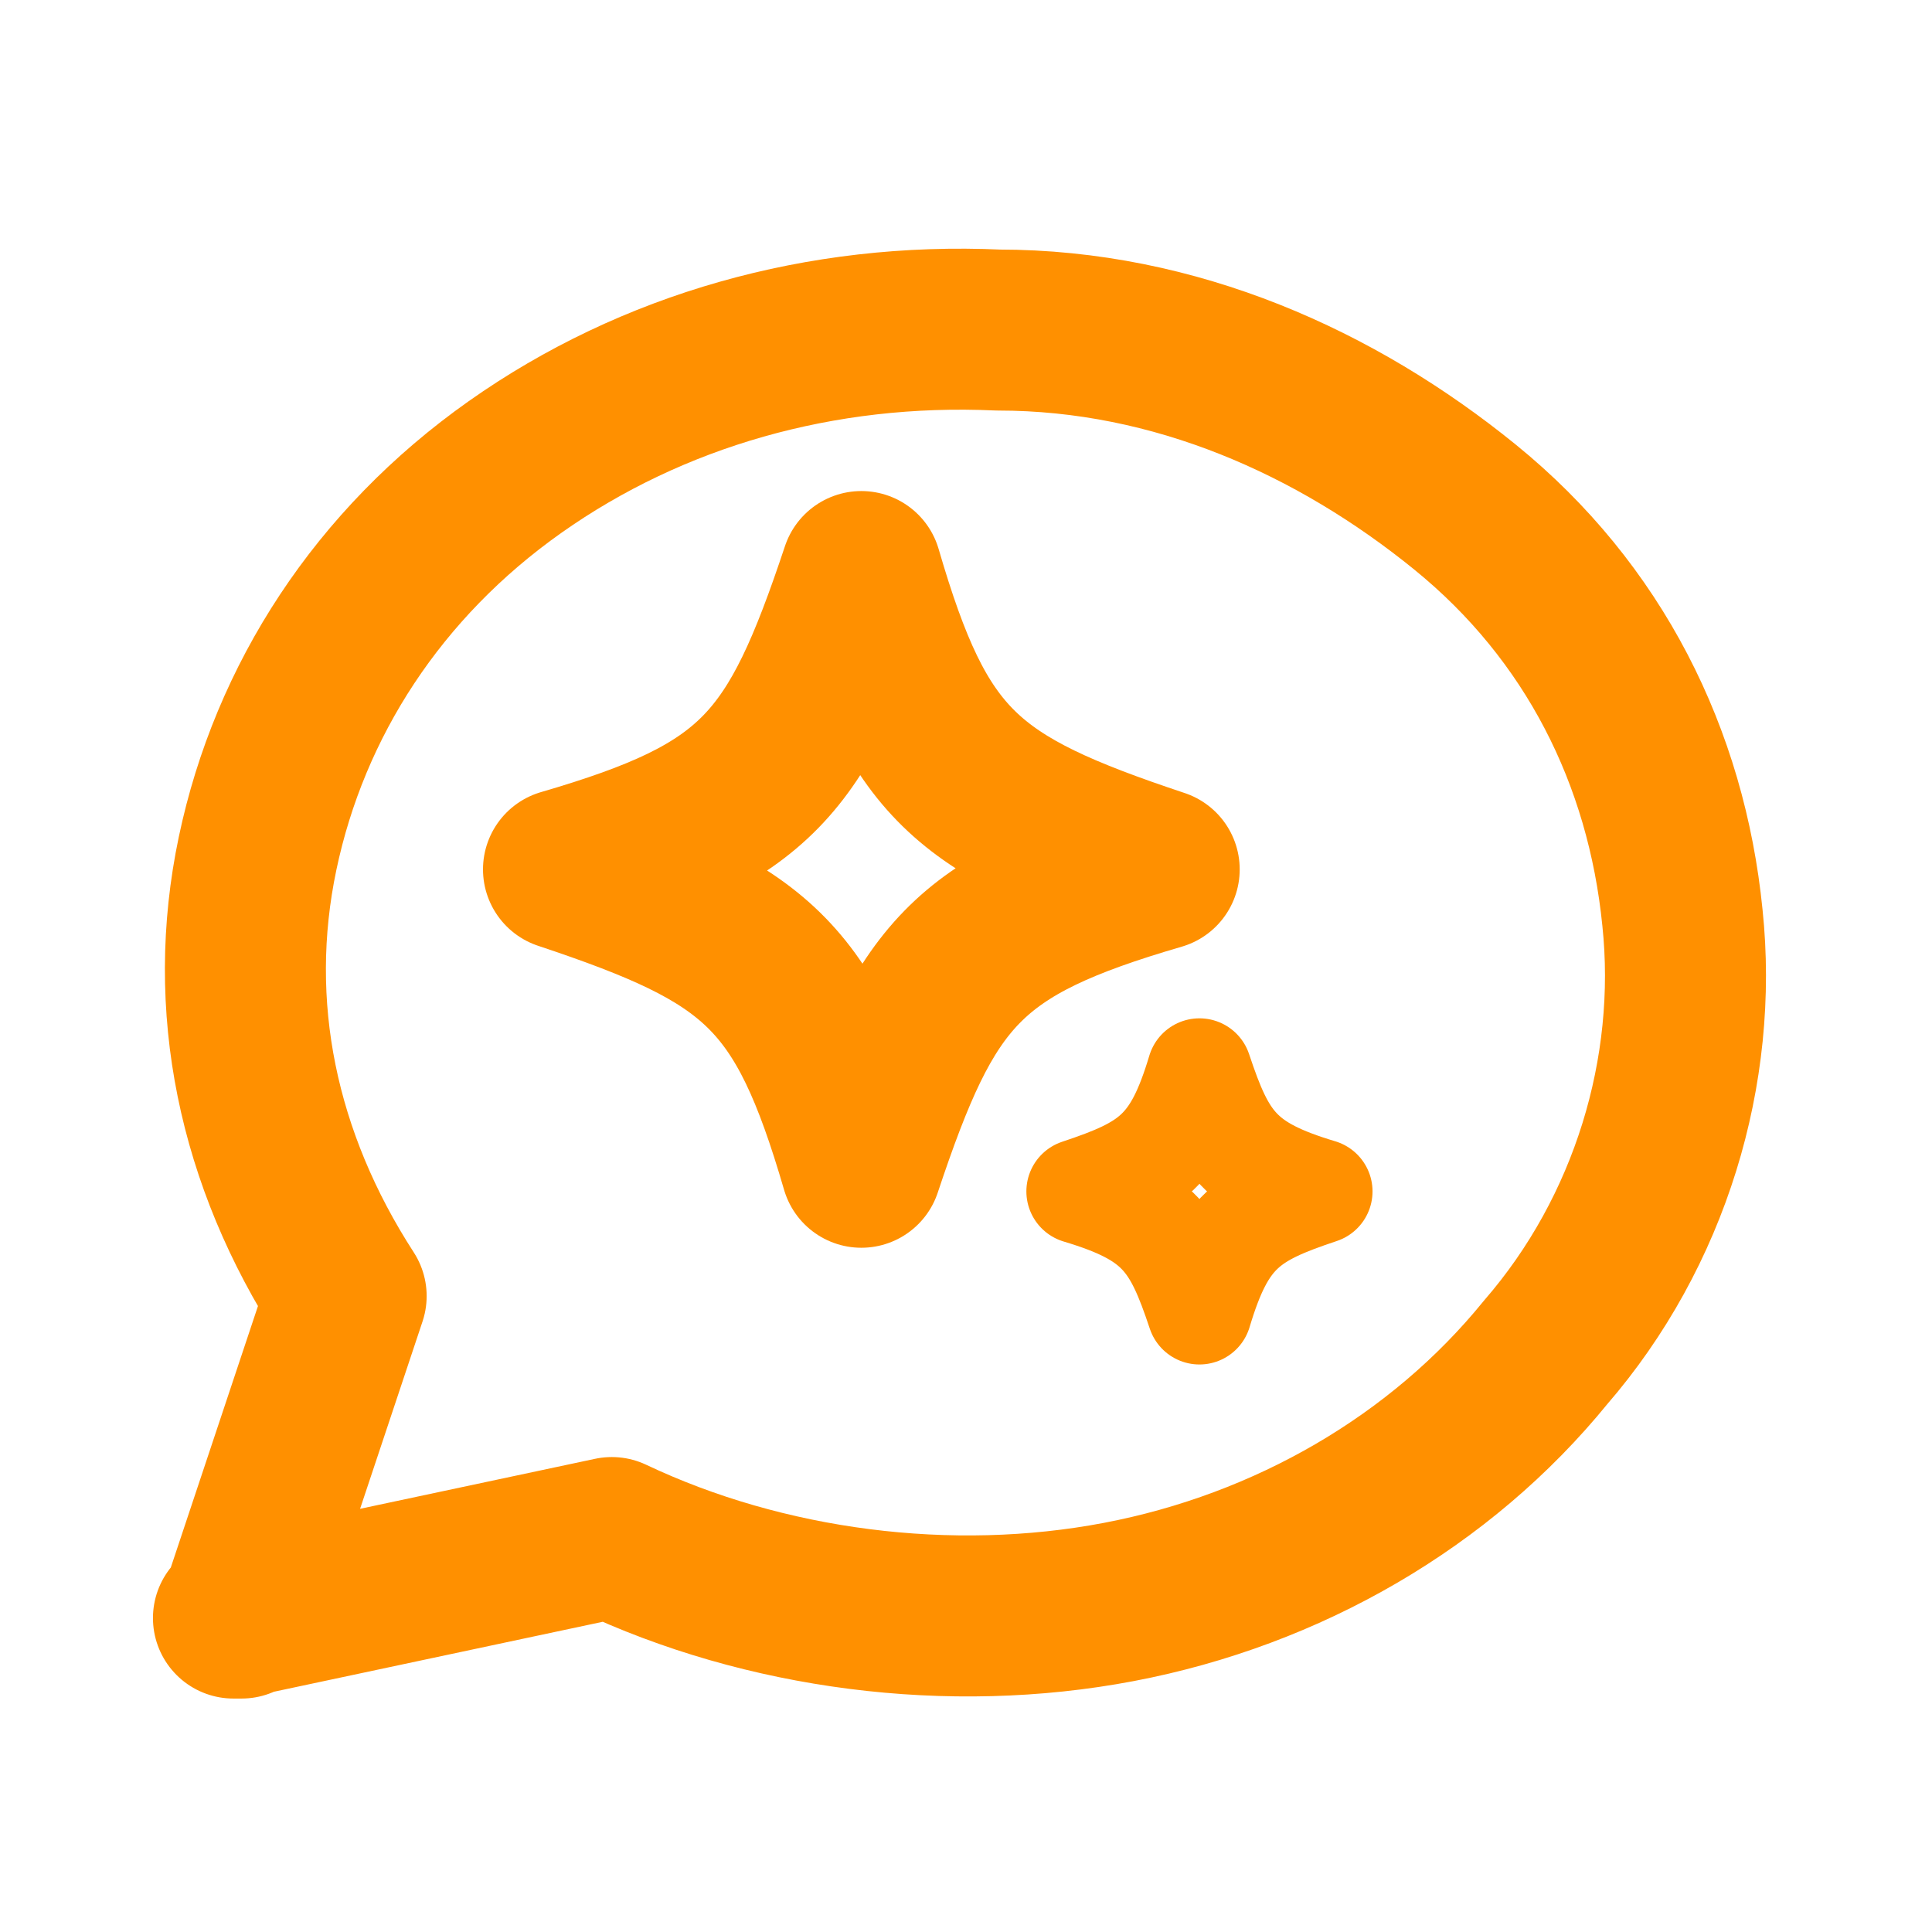
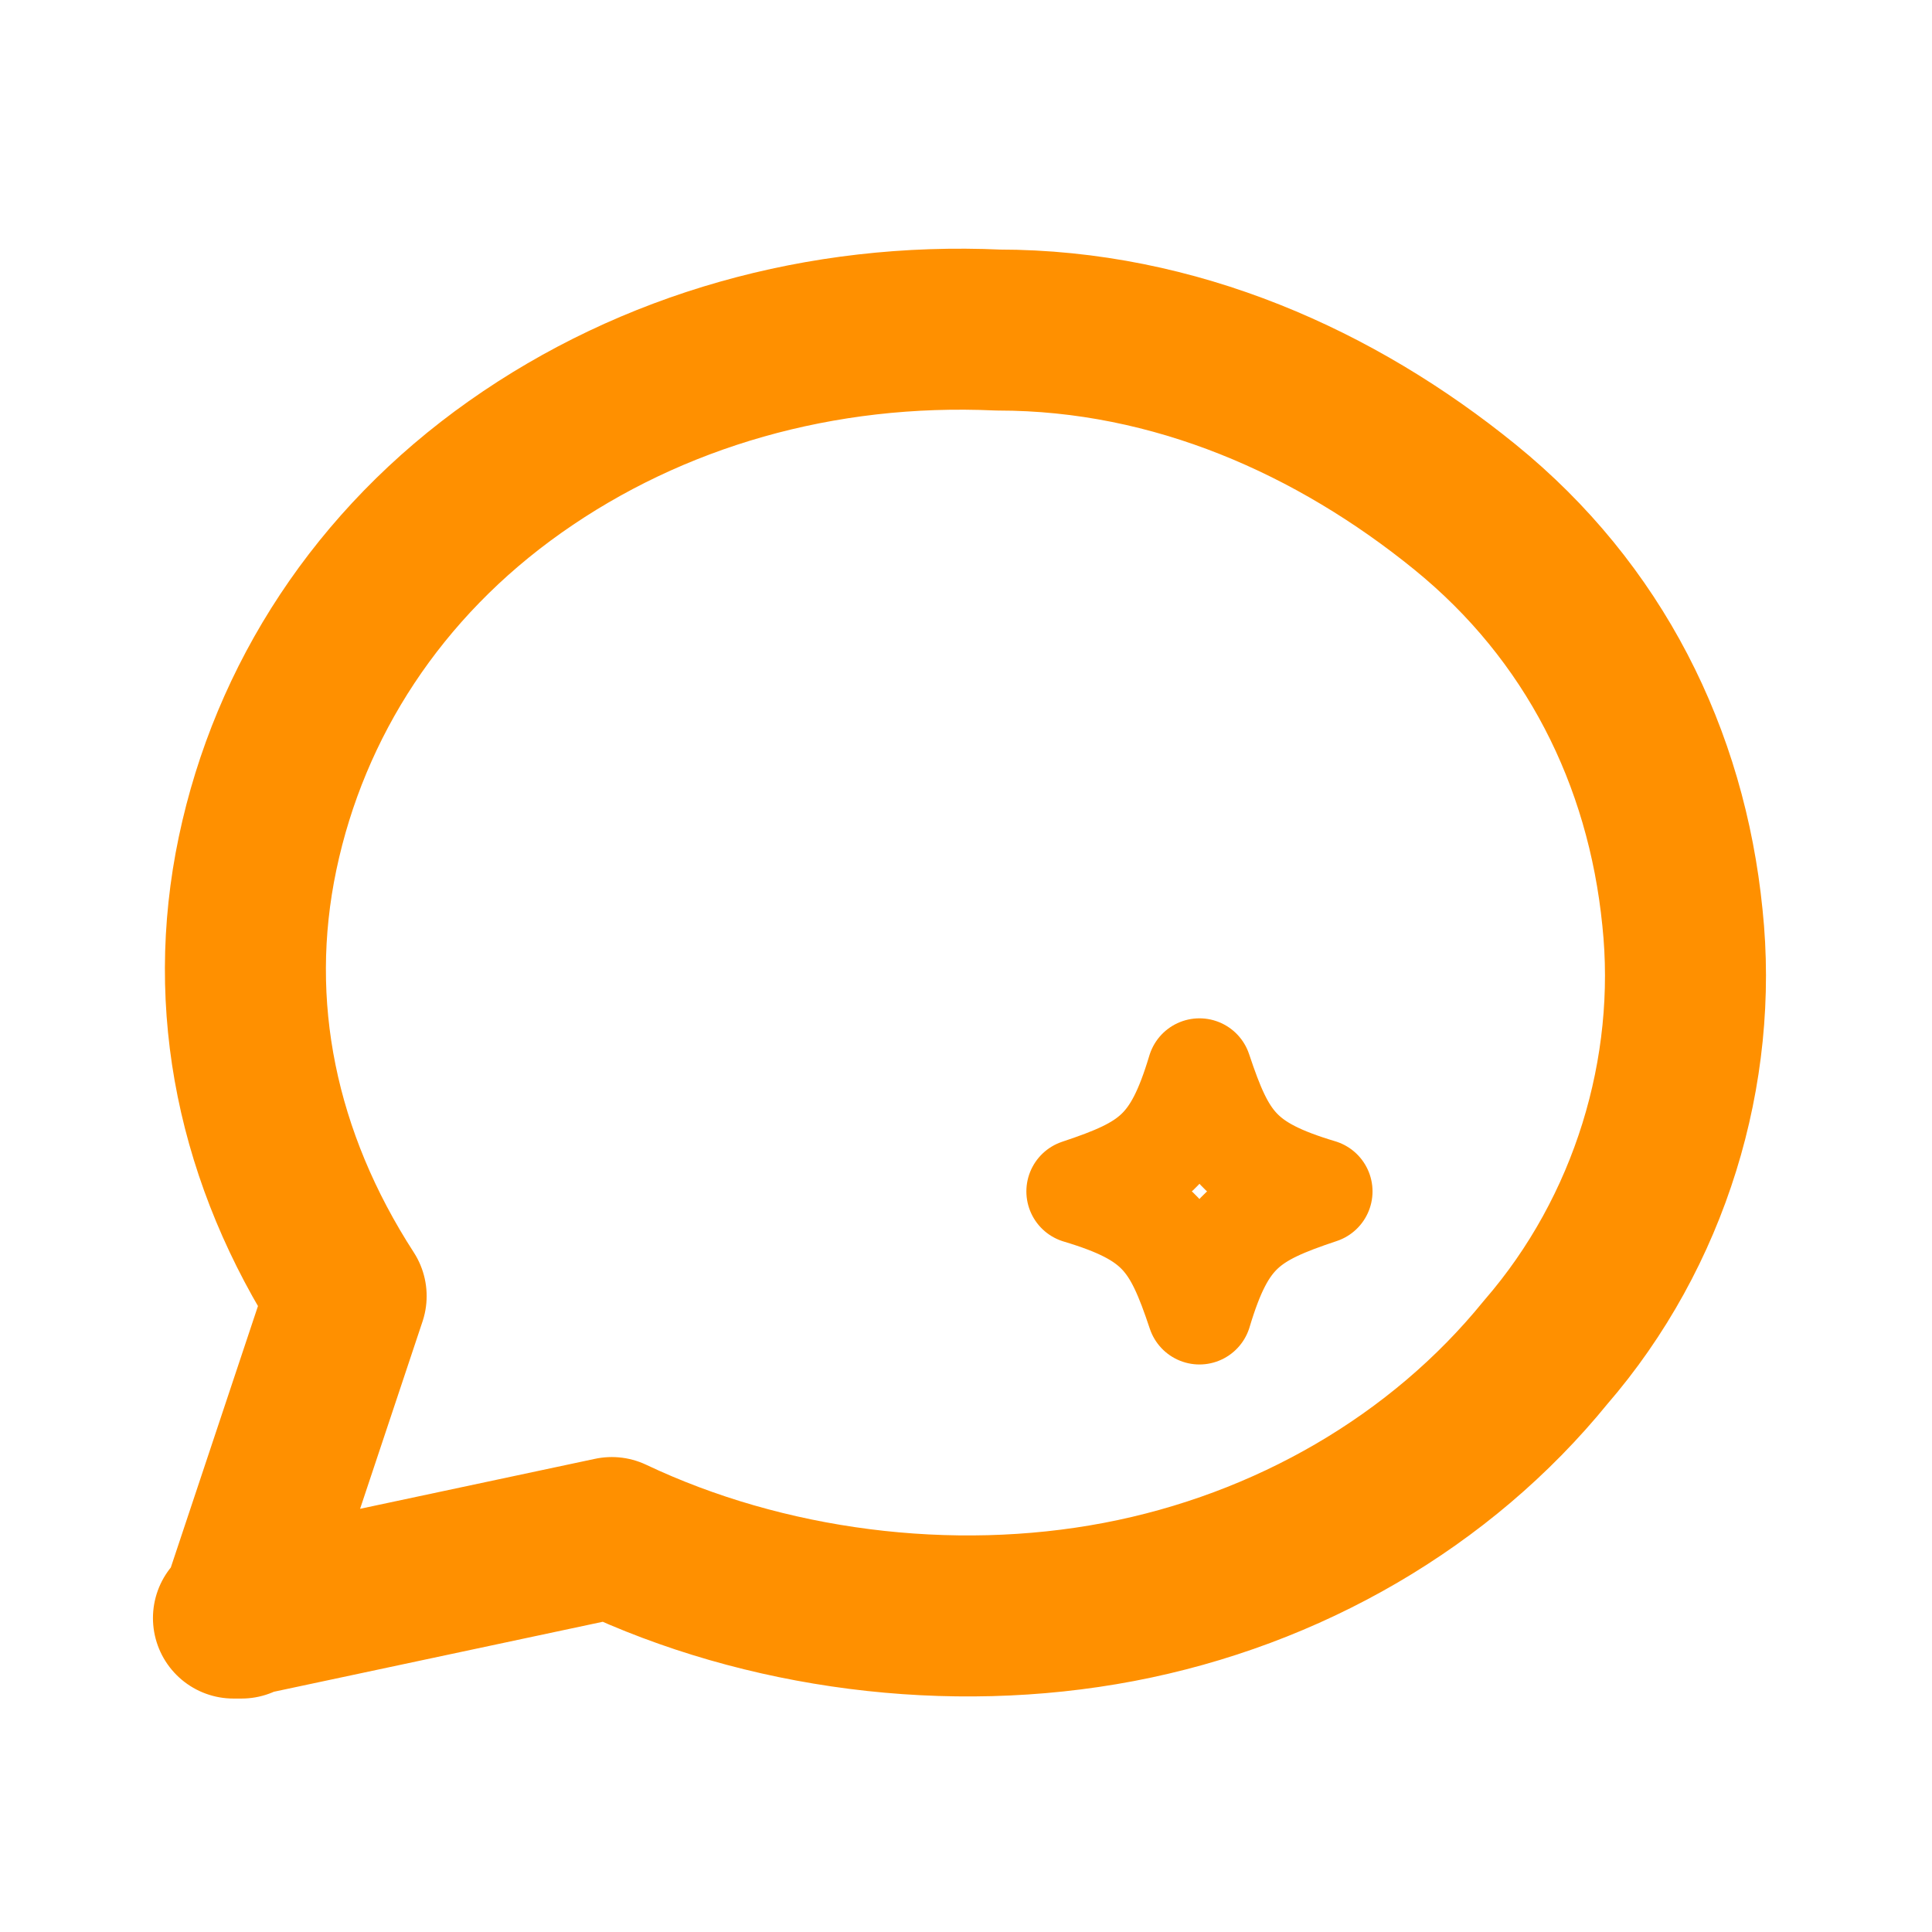
<svg xmlns="http://www.w3.org/2000/svg" version="1.1" viewBox="0 0 24 24">
  <defs>
    <style>
      .cls-1 {
        stroke-width: 2px;
      }

      .cls-1, .cls-2 {
        fill: none;
        stroke: #ff9000;
        stroke-linecap: round;
        stroke-linejoin: round;
      }

      .cls-2 {
        stroke-width: 1.3px;
      }
    </style>
  </defs>
  <g>
    <g id="Layer_1">
      <path class="cls-1" d="M3,20l1.3-3.9c-1.1-1.7-1.5-3.6-1.1-5.5s1.5-3.6,3.2-4.8,3.8-1.8,6-1.7c2.2,0,4.2.9,5.8,2.2,1.6,1.3,2.5,3.1,2.7,5.1.2,1.9-.4,3.9-1.7,5.4-1.3,1.6-3.2,2.7-5.3,3.1-2.1.4-4.4.1-6.3-.8l-4.7,1h.1,0Z" />
-       <path class="cls-1" d="M14.4,10.8c-2.4.7-2.9,1.3-3.7,3.7-.7-2.4-1.3-2.9-3.7-3.7,2.4-.7,2.9-1.3,3.7-3.7.7,2.4,1.3,2.9,3.7,3.7Z" />
      <path class="cls-2" d="M16.4,14.8c-.9.3-1.2.5-1.5,1.5-.3-.9-.5-1.2-1.5-1.5.9-.3,1.2-.5,1.5-1.5.3.9.5,1.2,1.5,1.5Z" />
    </g>
  </g>
</svg>